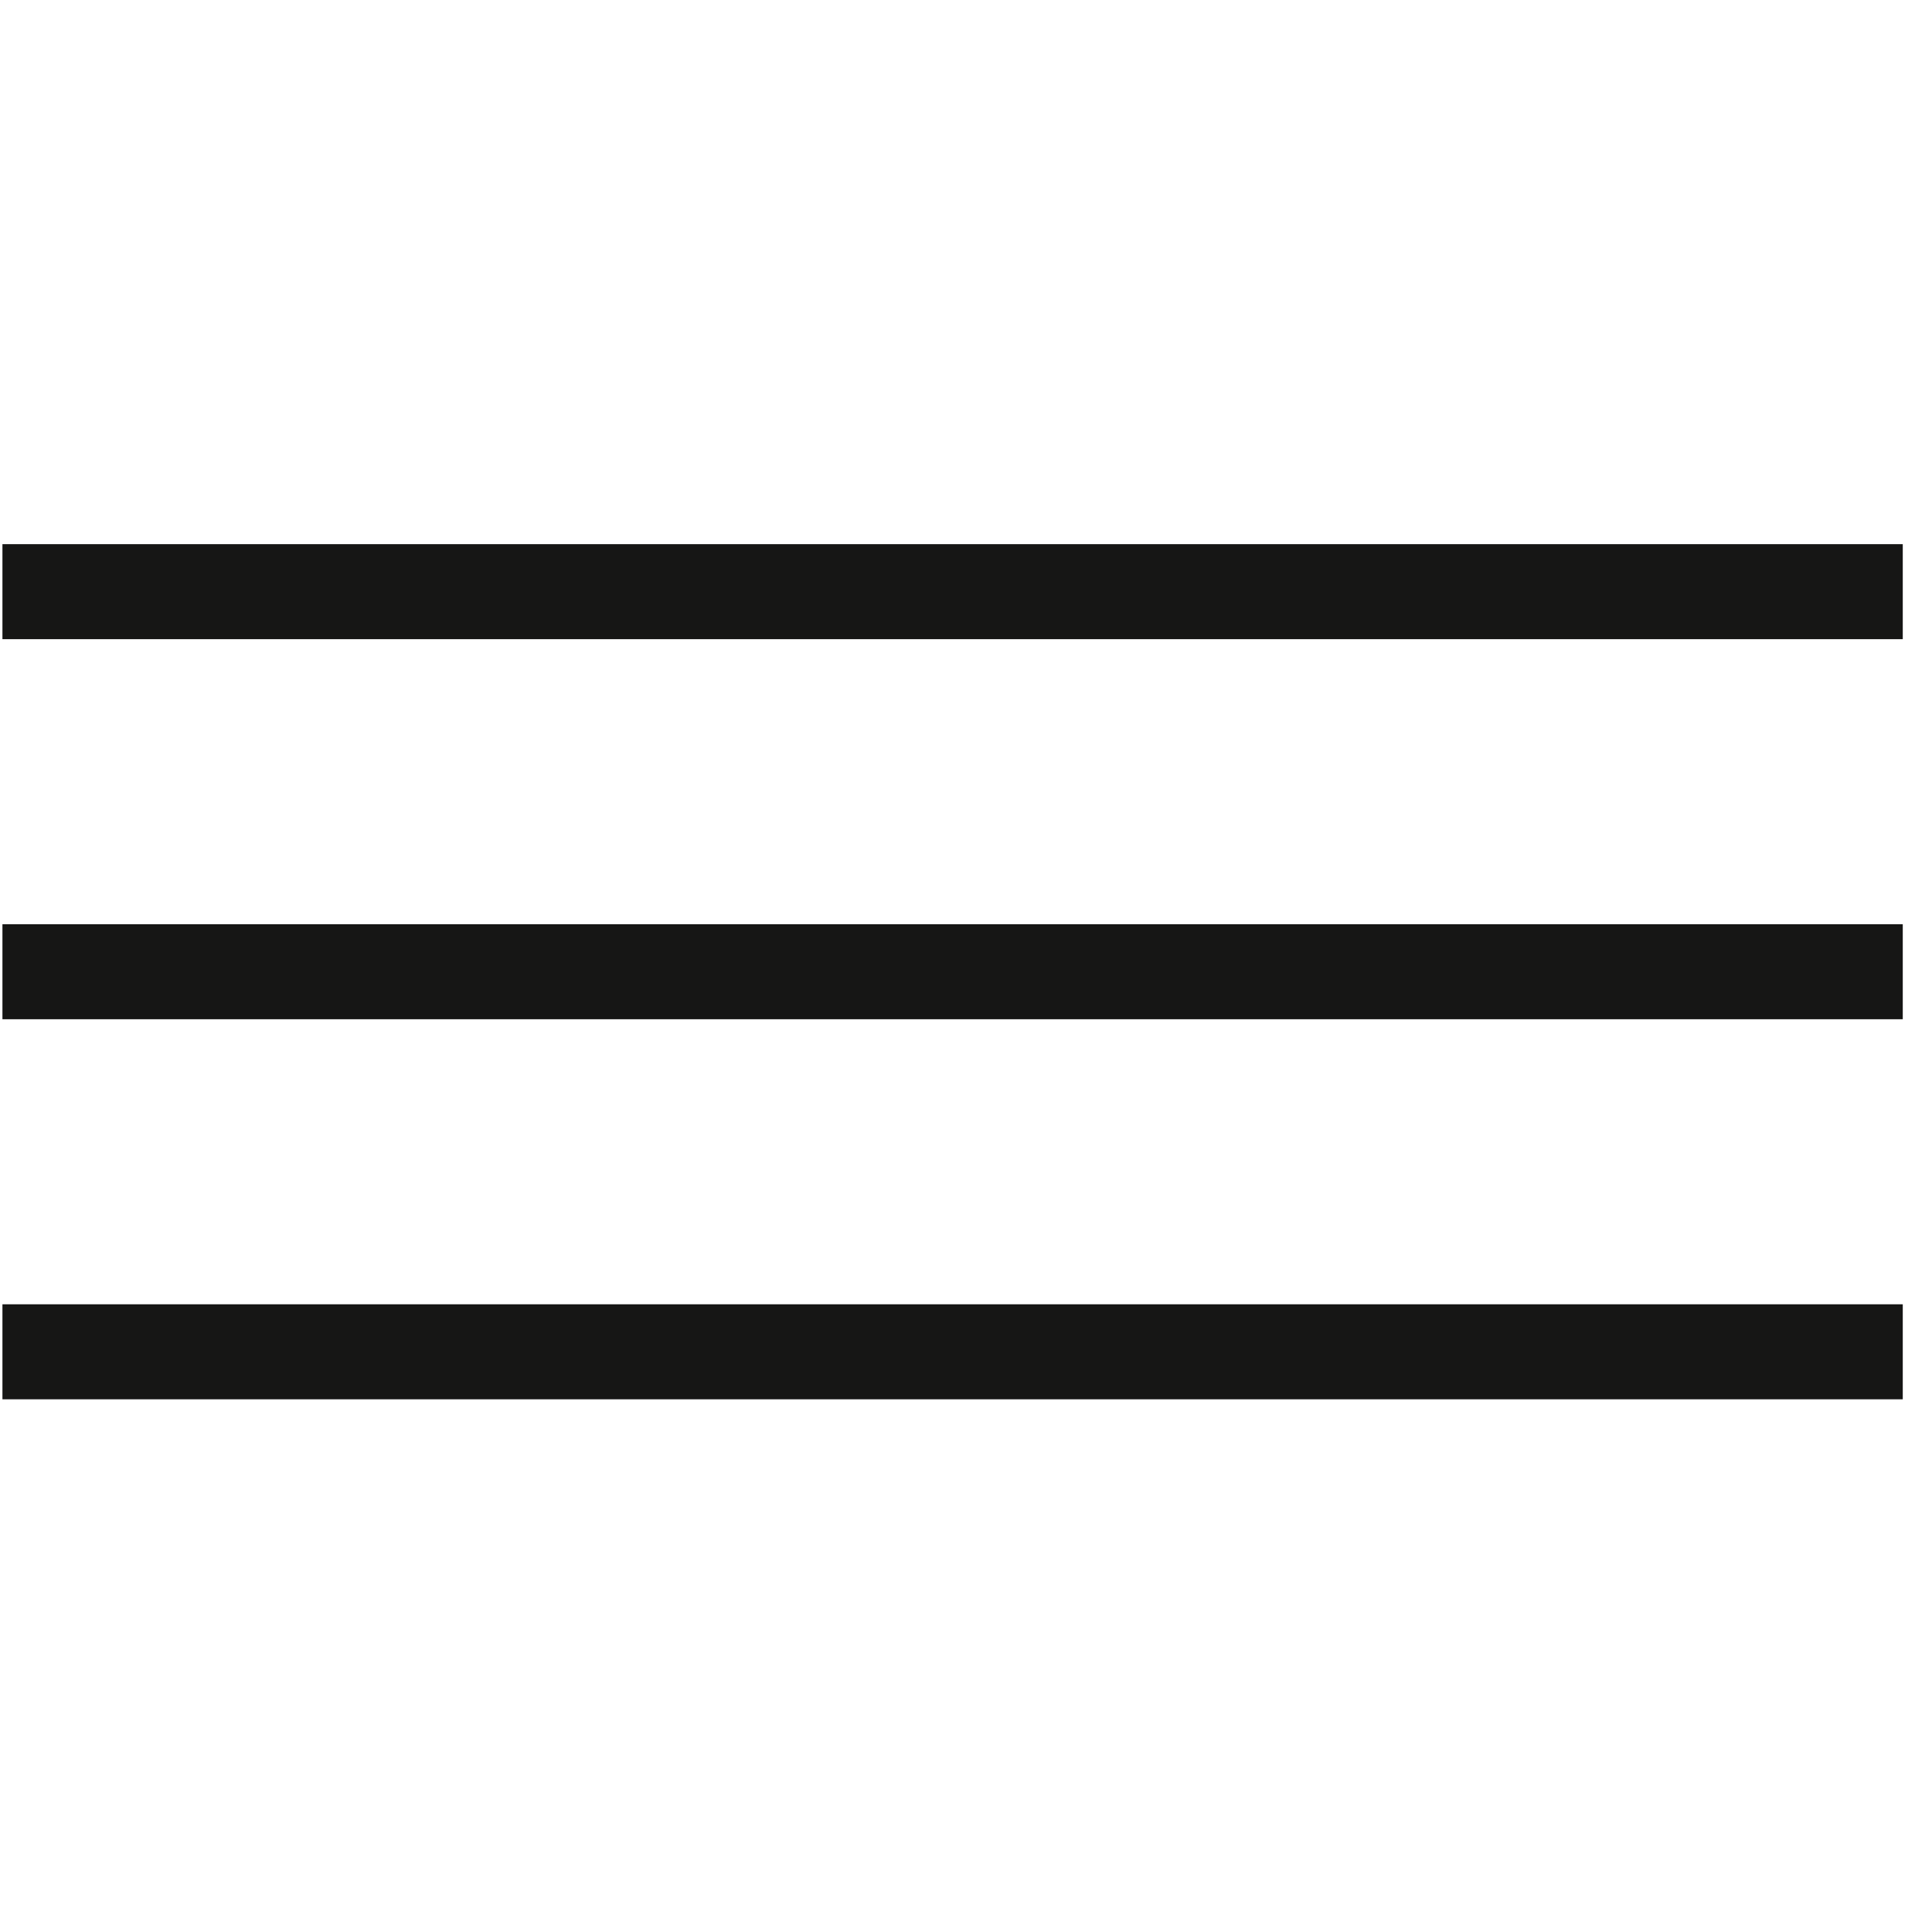
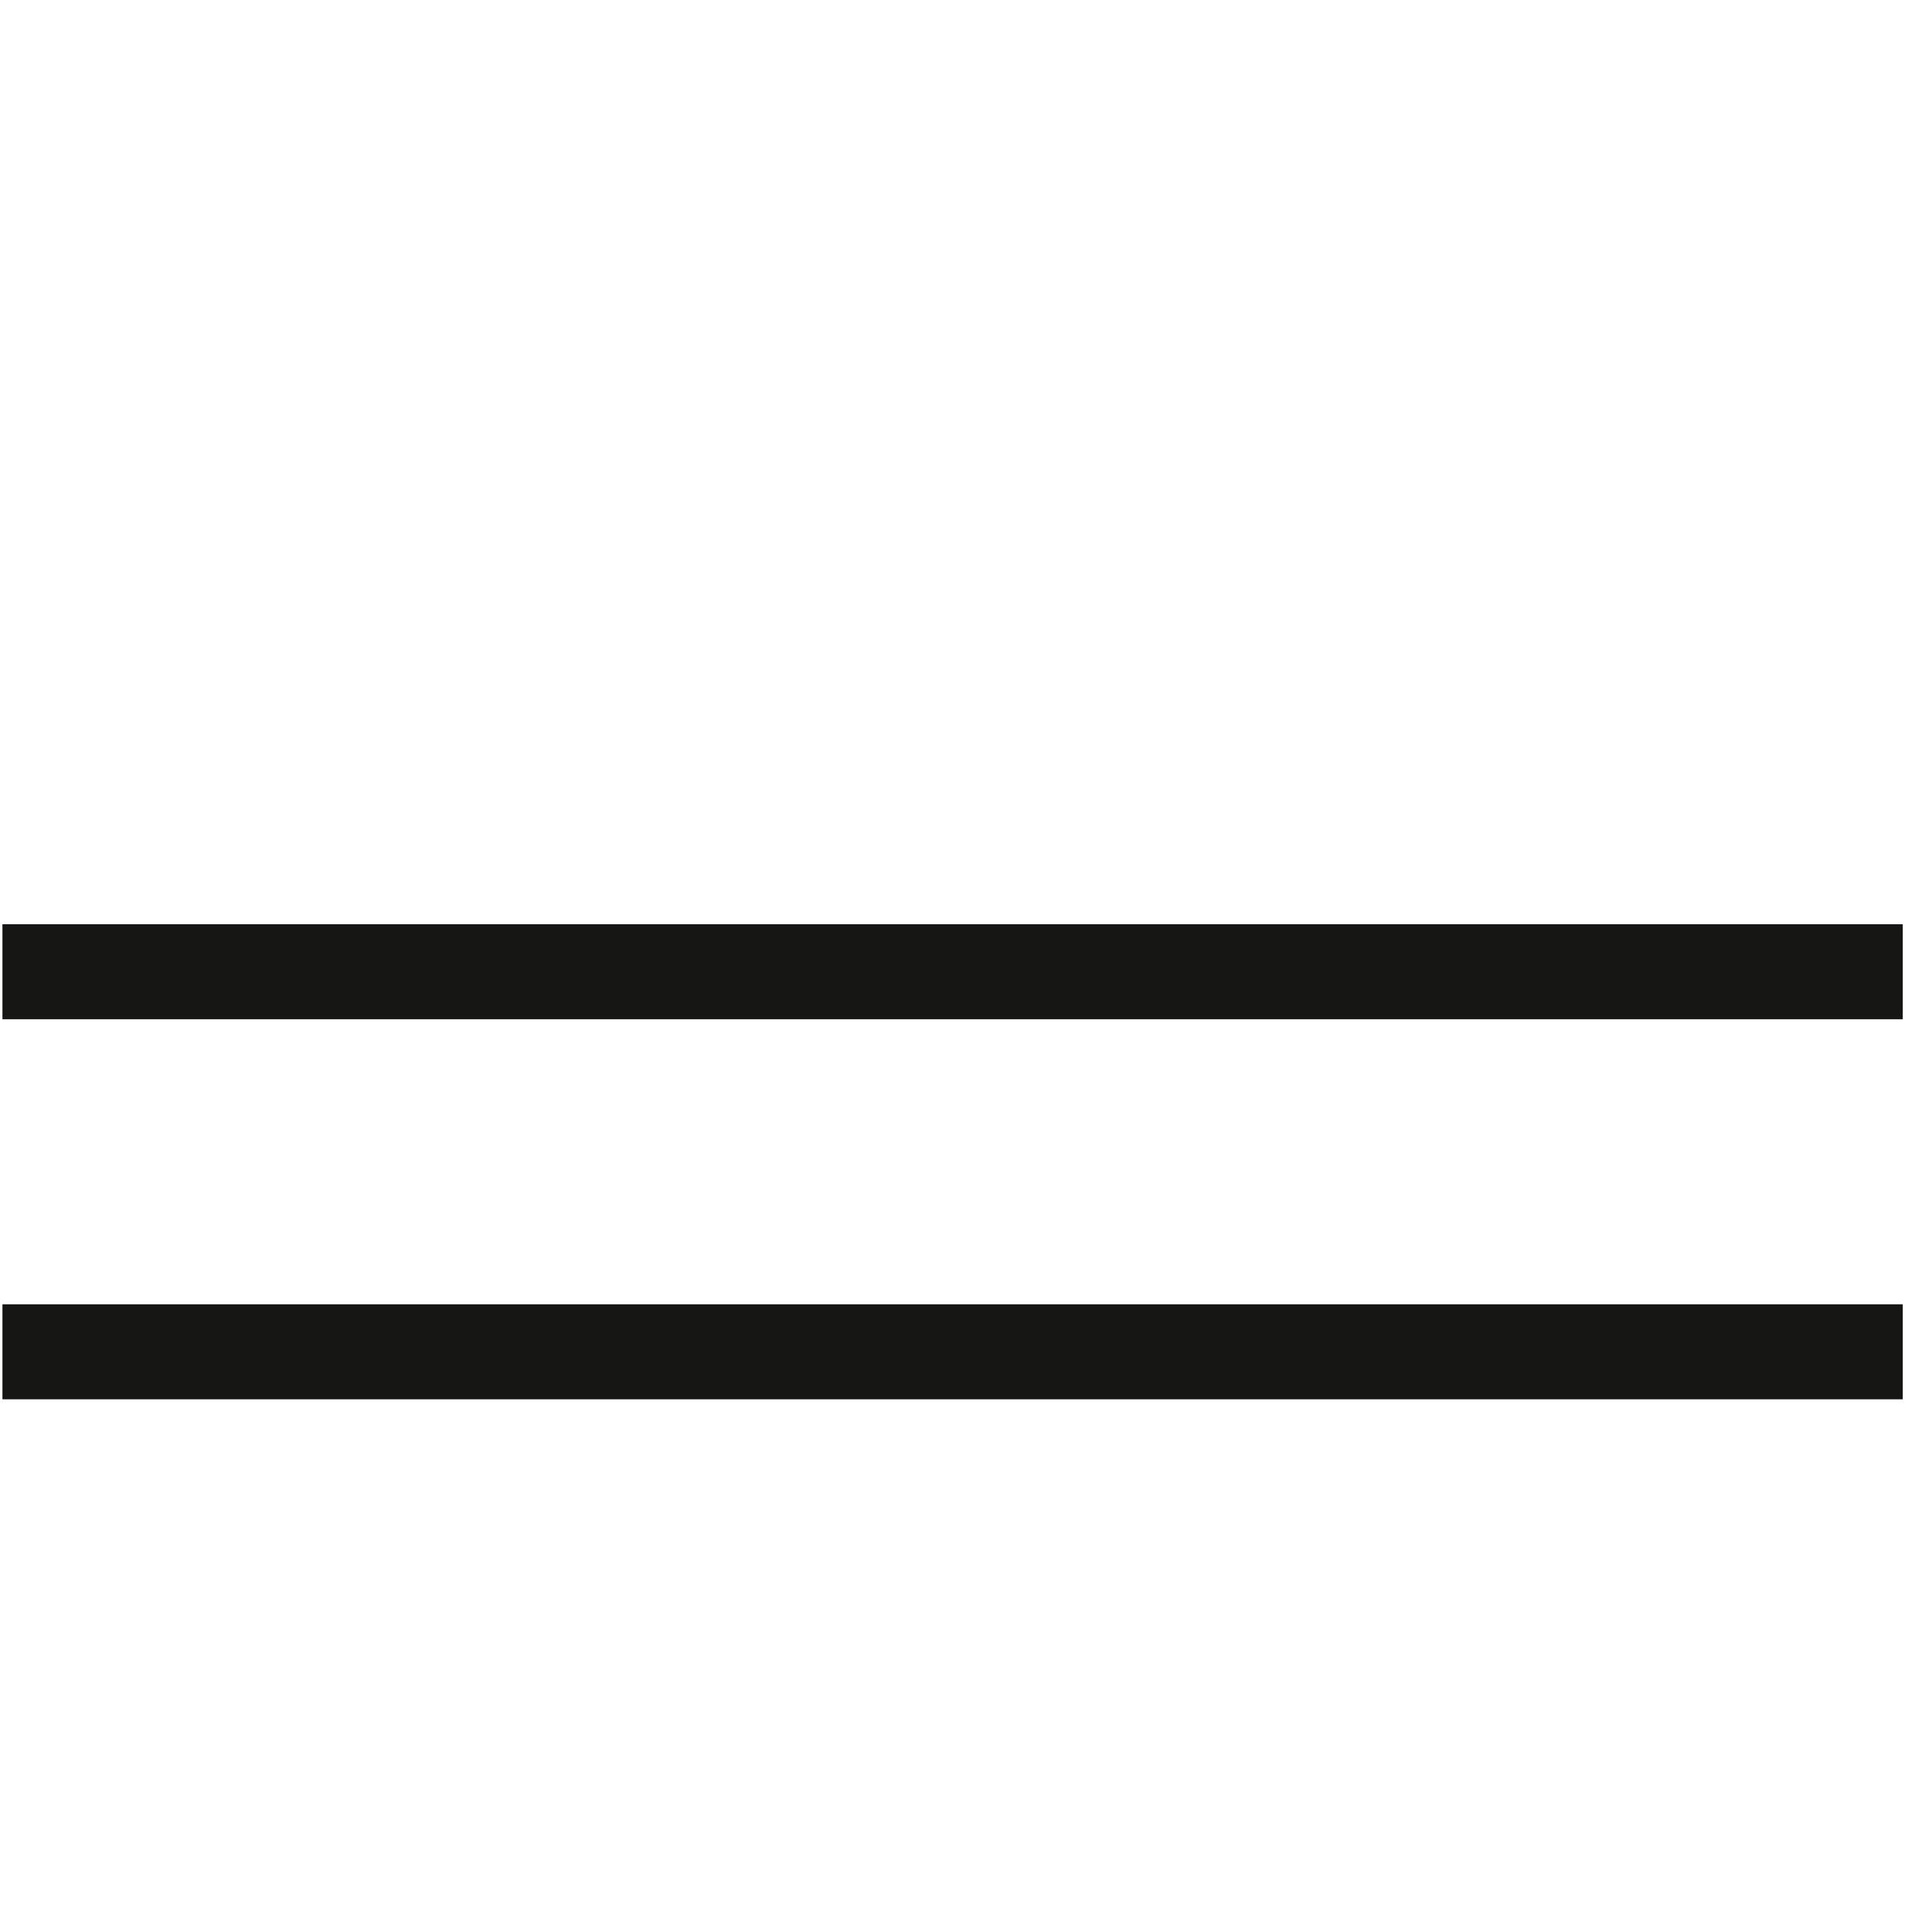
<svg xmlns="http://www.w3.org/2000/svg" width="61" height="61" viewBox="0 0 61 61" fill="none">
-   <path d="M60.077 17.181H0.077V20.181H60.077V17.181Z" fill="#161615" />
-   <path d="M60.077 29.181H0.077V32.181H60.077V29.181Z" fill="#161615" />
+   <path d="M60.077 29.181H0.077V32.181H60.077V29.181" fill="#161615" />
  <path d="M60.077 41.181H0.077V44.181H60.077V41.181Z" fill="#161615" />
</svg>